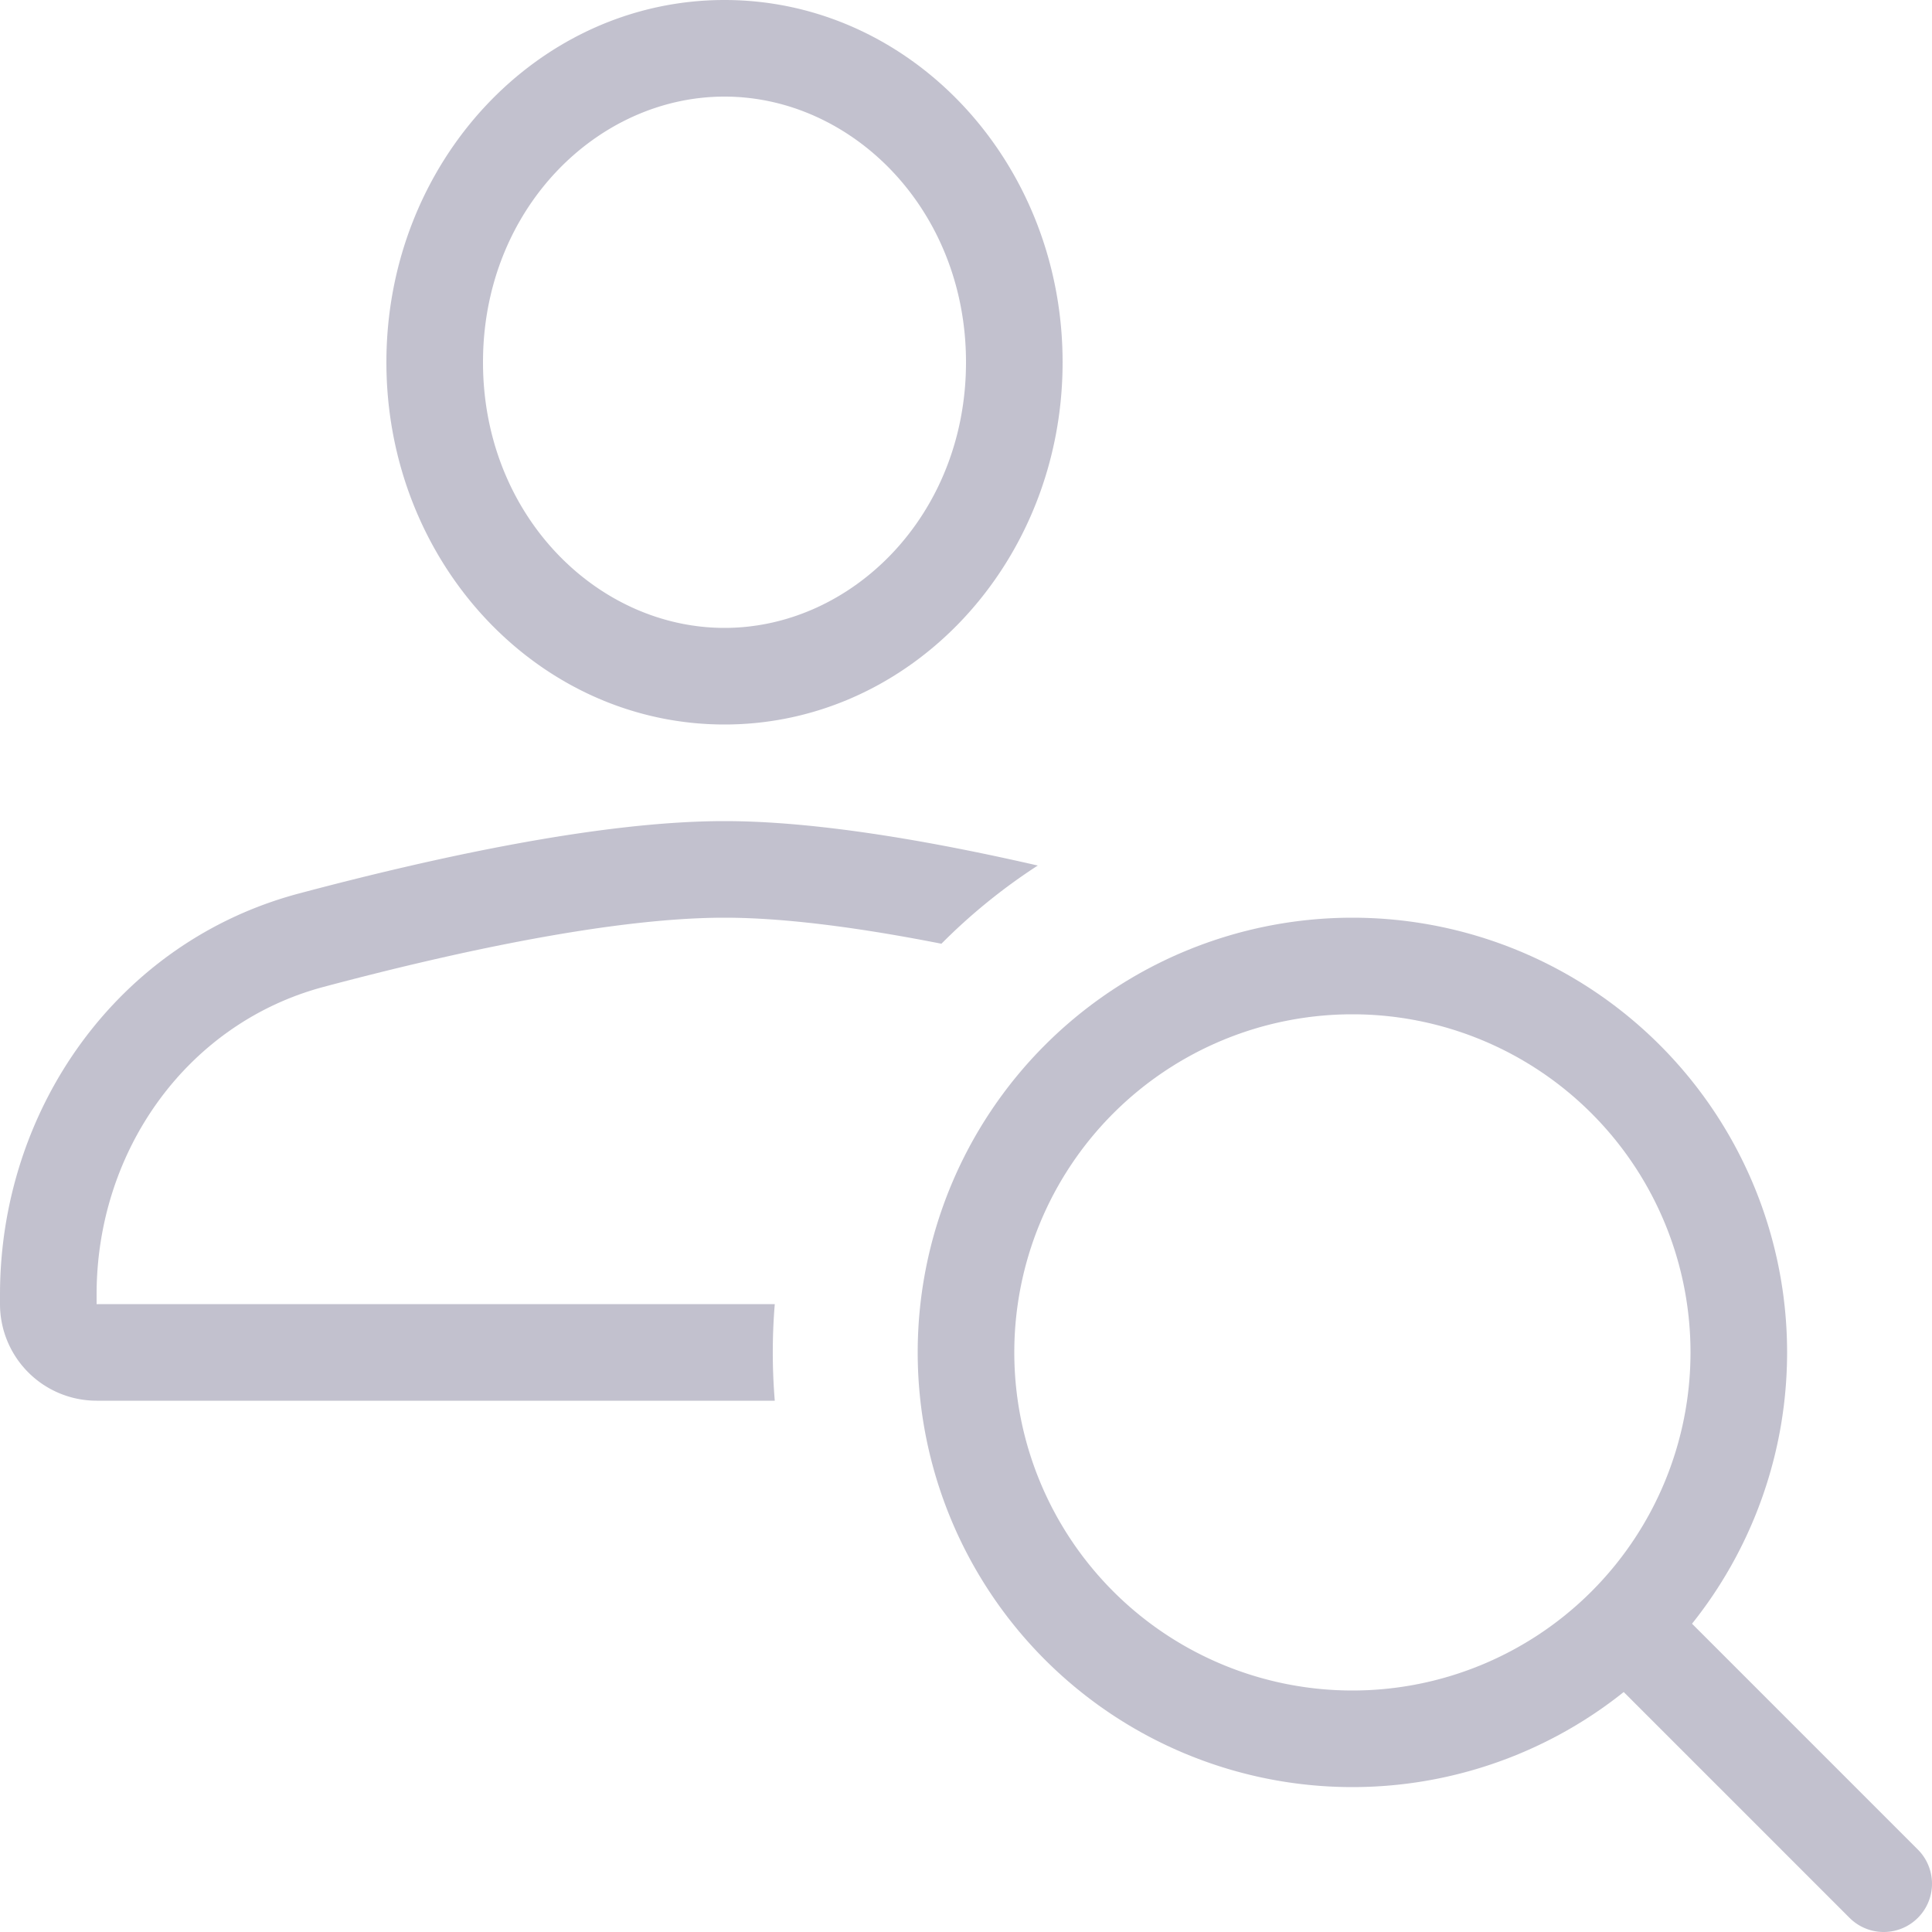
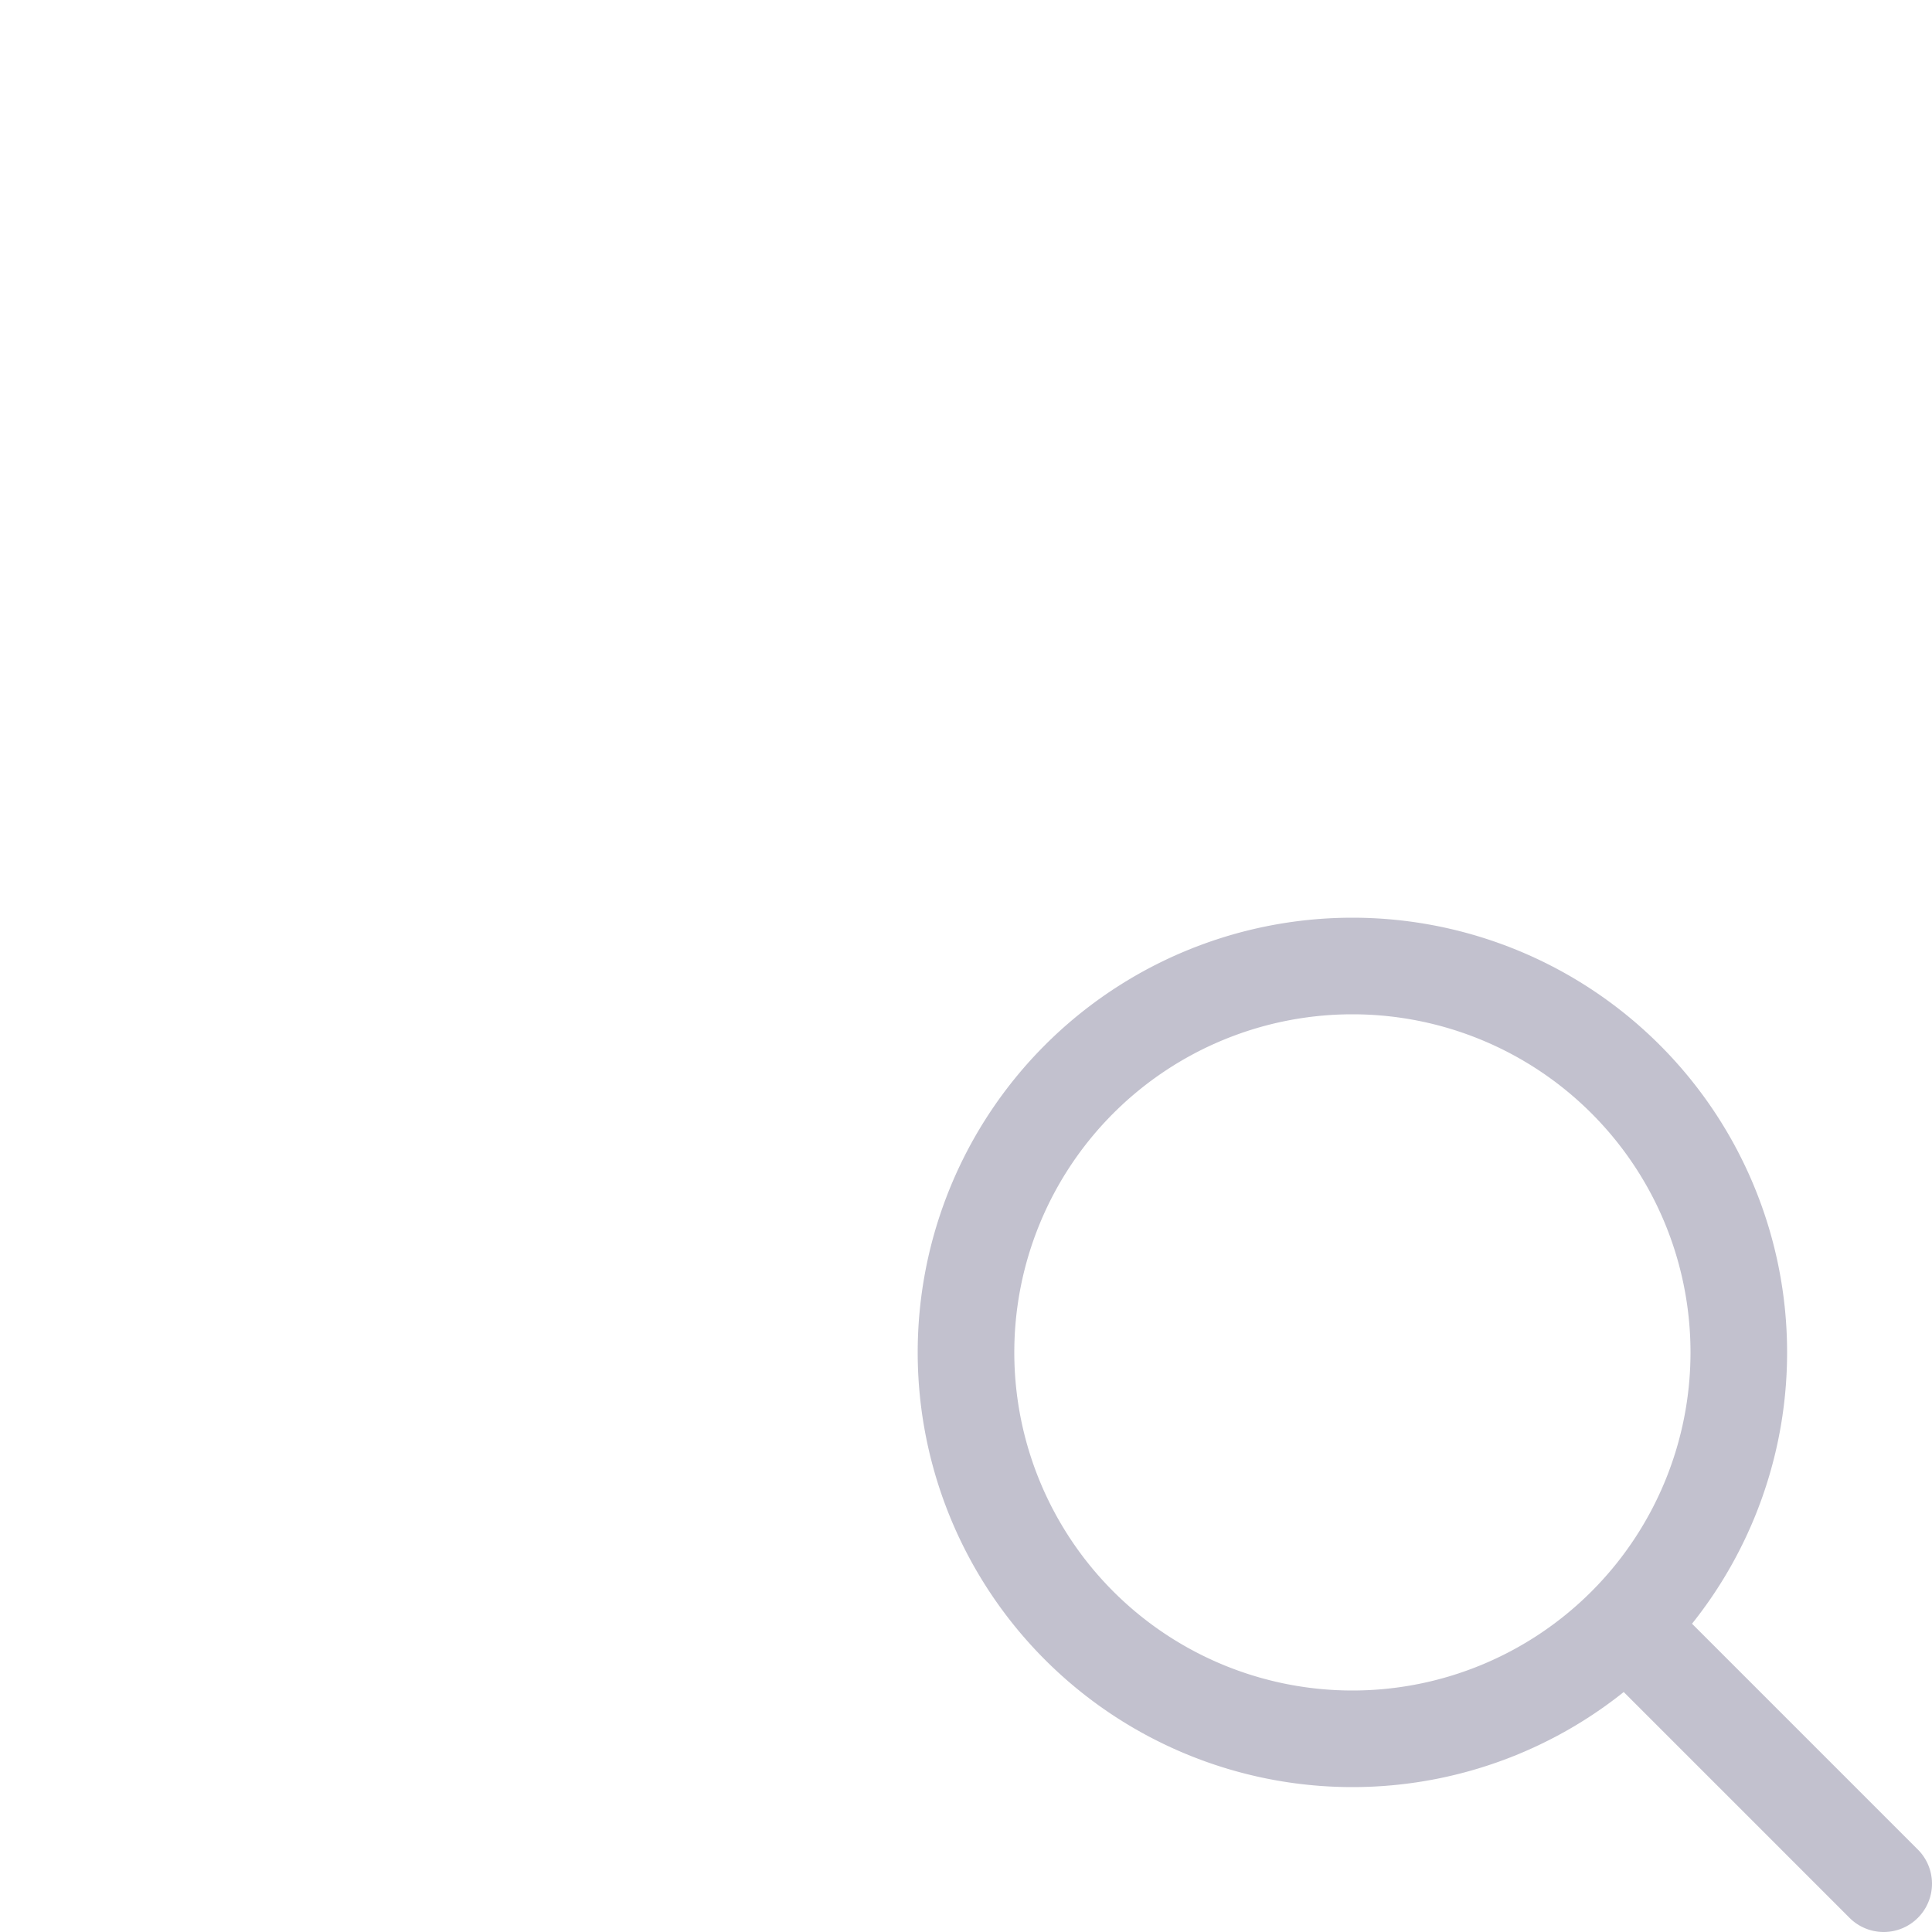
<svg xmlns="http://www.w3.org/2000/svg" width="40" height="40" fill="none">
  <g opacity=".8">
-     <path fill-rule="evenodd" clip-rule="evenodd" d="M15 13c2.634 0 5-2.33 5-5.5S17.634 2 15 2s-5 2.33-5 5.5 2.366 5.5 5 5.5Zm0 2c3.866 0 7-3.358 7-7.5C22 3.358 18.866 0 15 0S8 3.358 8 7.5c0 4.142 3.134 7.5 7 7.5Zm0 4c-2.28 0-5.498.686-8.298 1.432C3.886 21.182 2 23.808 2 26.802V27h14.041a12.16 12.16 0 0 0 0 2H2a2 2 0 0 1-2-2v-.198c0-3.82 2.42-7.3 6.188-8.303C8.995 17.752 12.435 17 15 17c1.889 0 4.25.407 6.486.92-.722.468-1.391 1.011-1.995 1.619C17.858 19.217 16.28 19 15 19Z" fill="#B3B2C2" />
    <path d="M33.657 33.657 39 39m-3-11a8 8 0 1 1-16 0 8 8 0 0 1 16 0Z" stroke="#B3B2C2" stroke-width="2" stroke-linecap="round" />
  </g>
</svg>